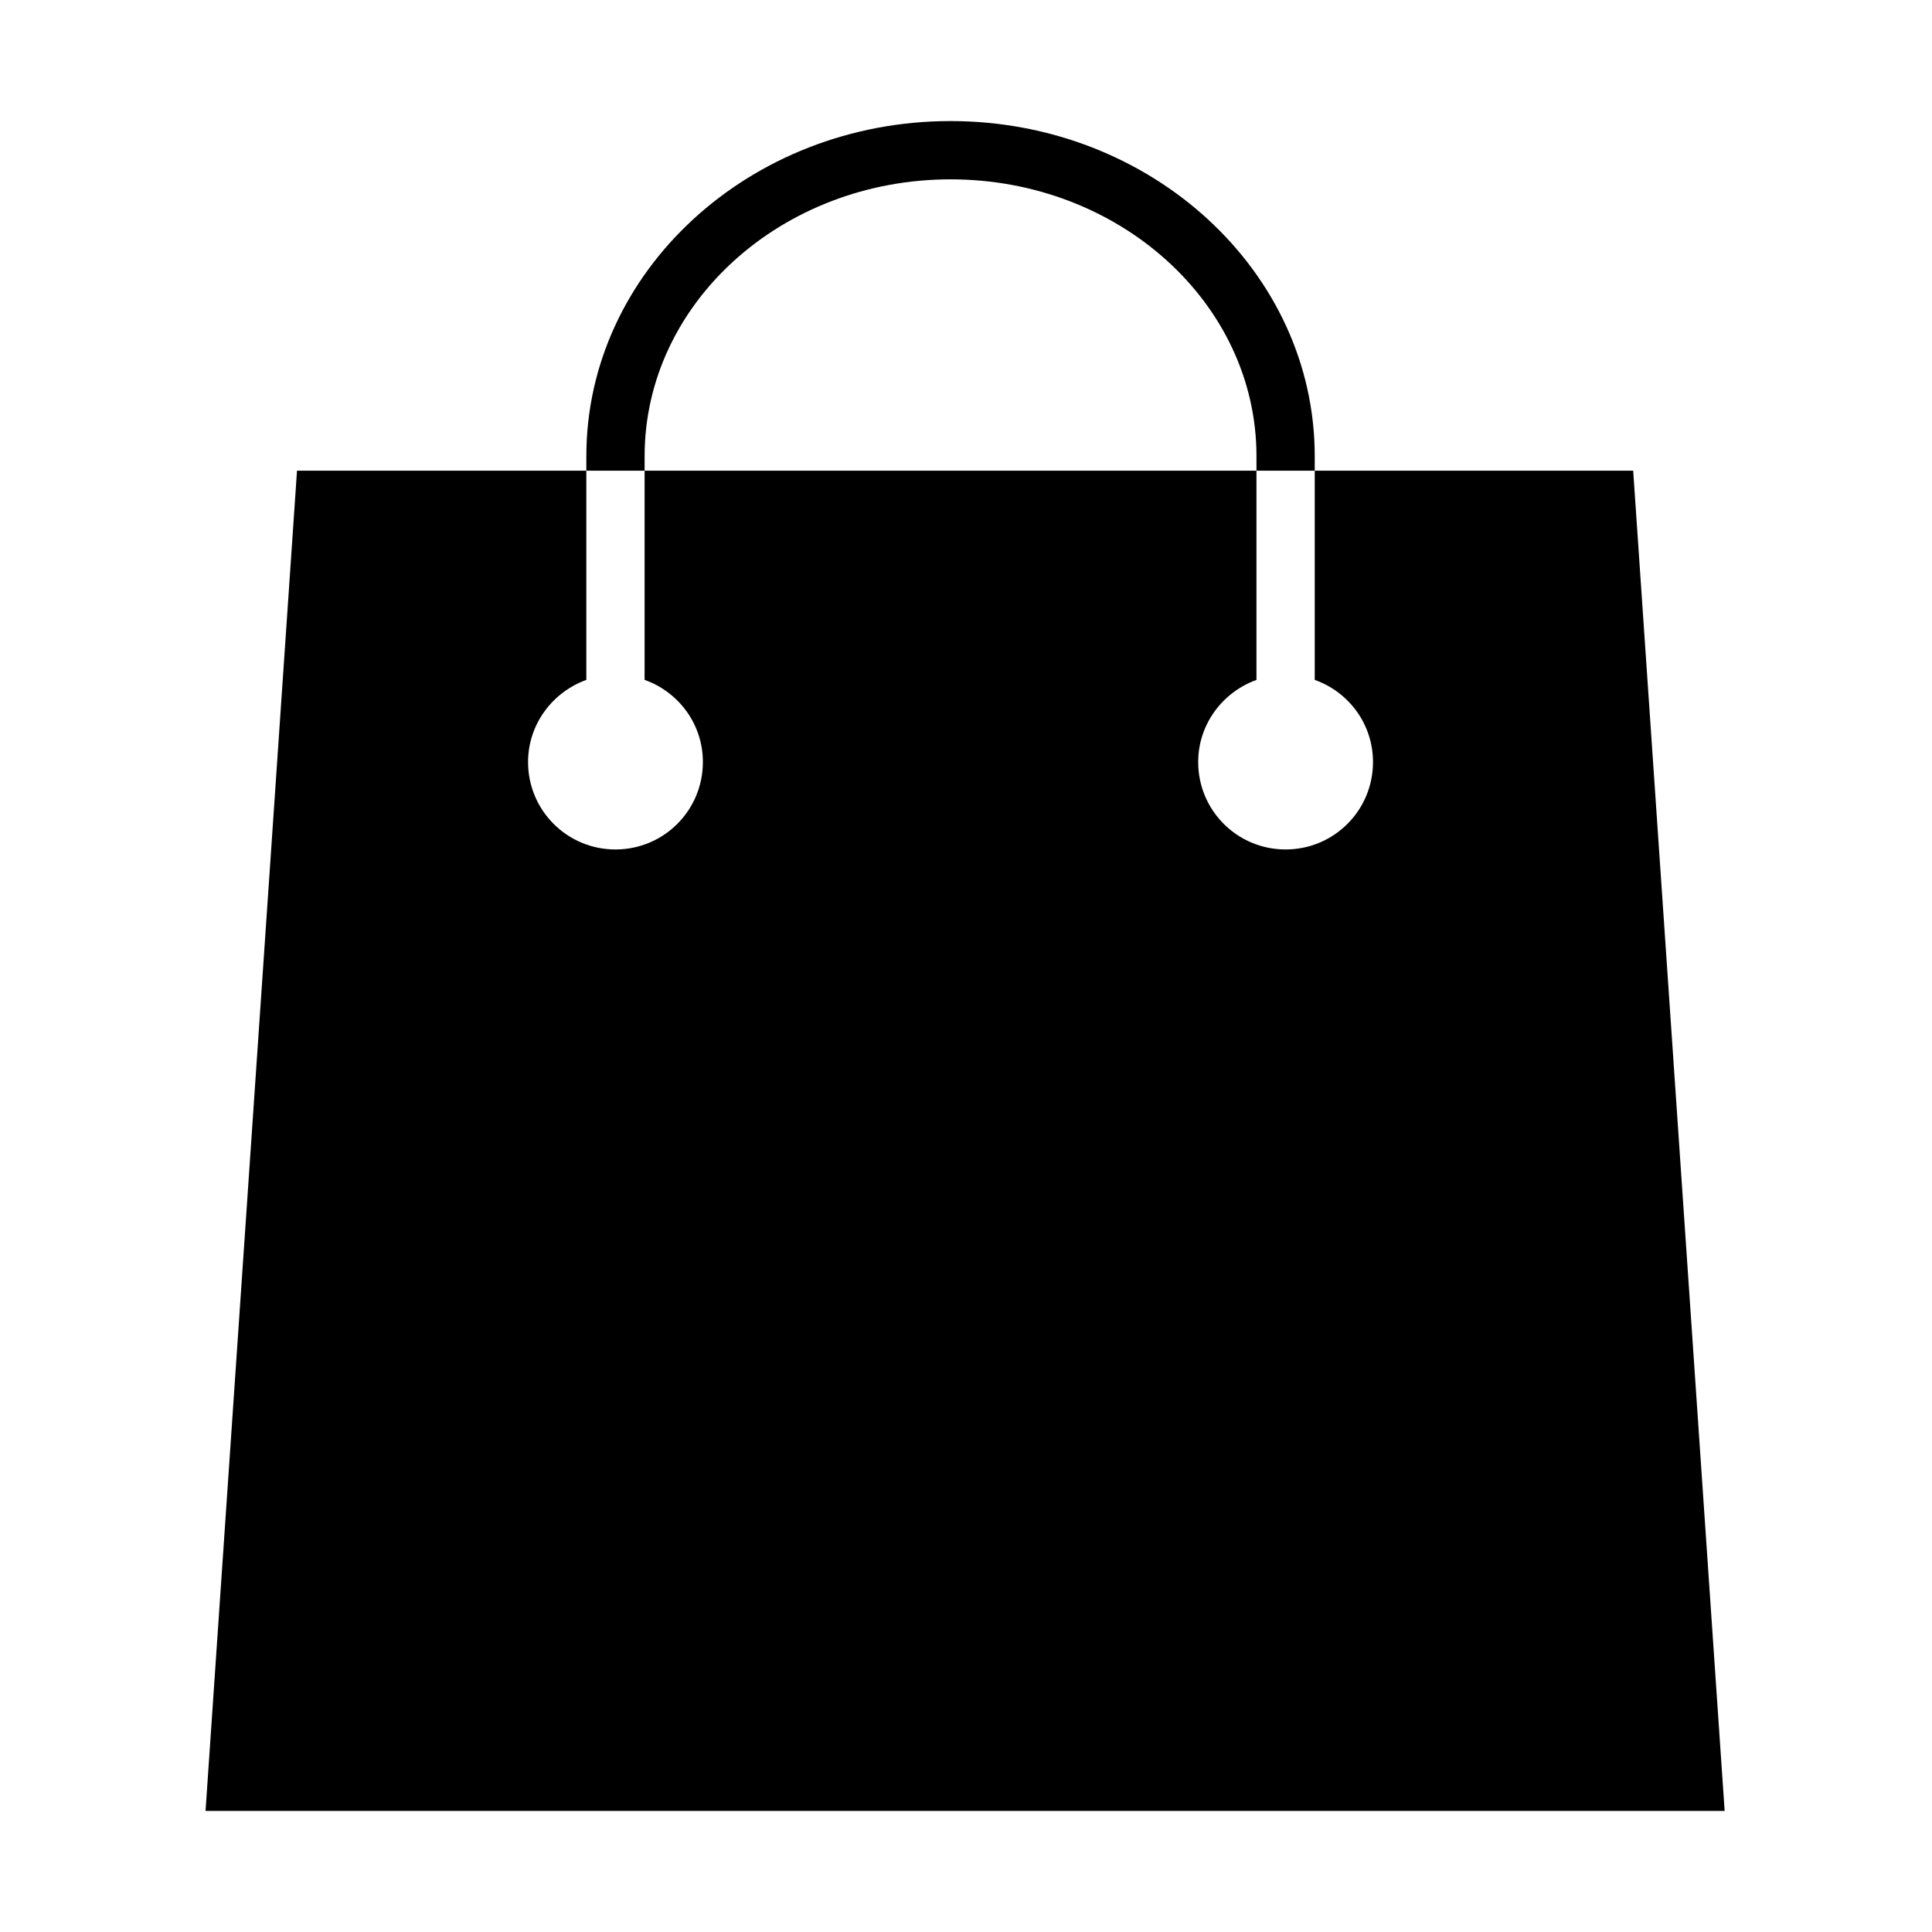
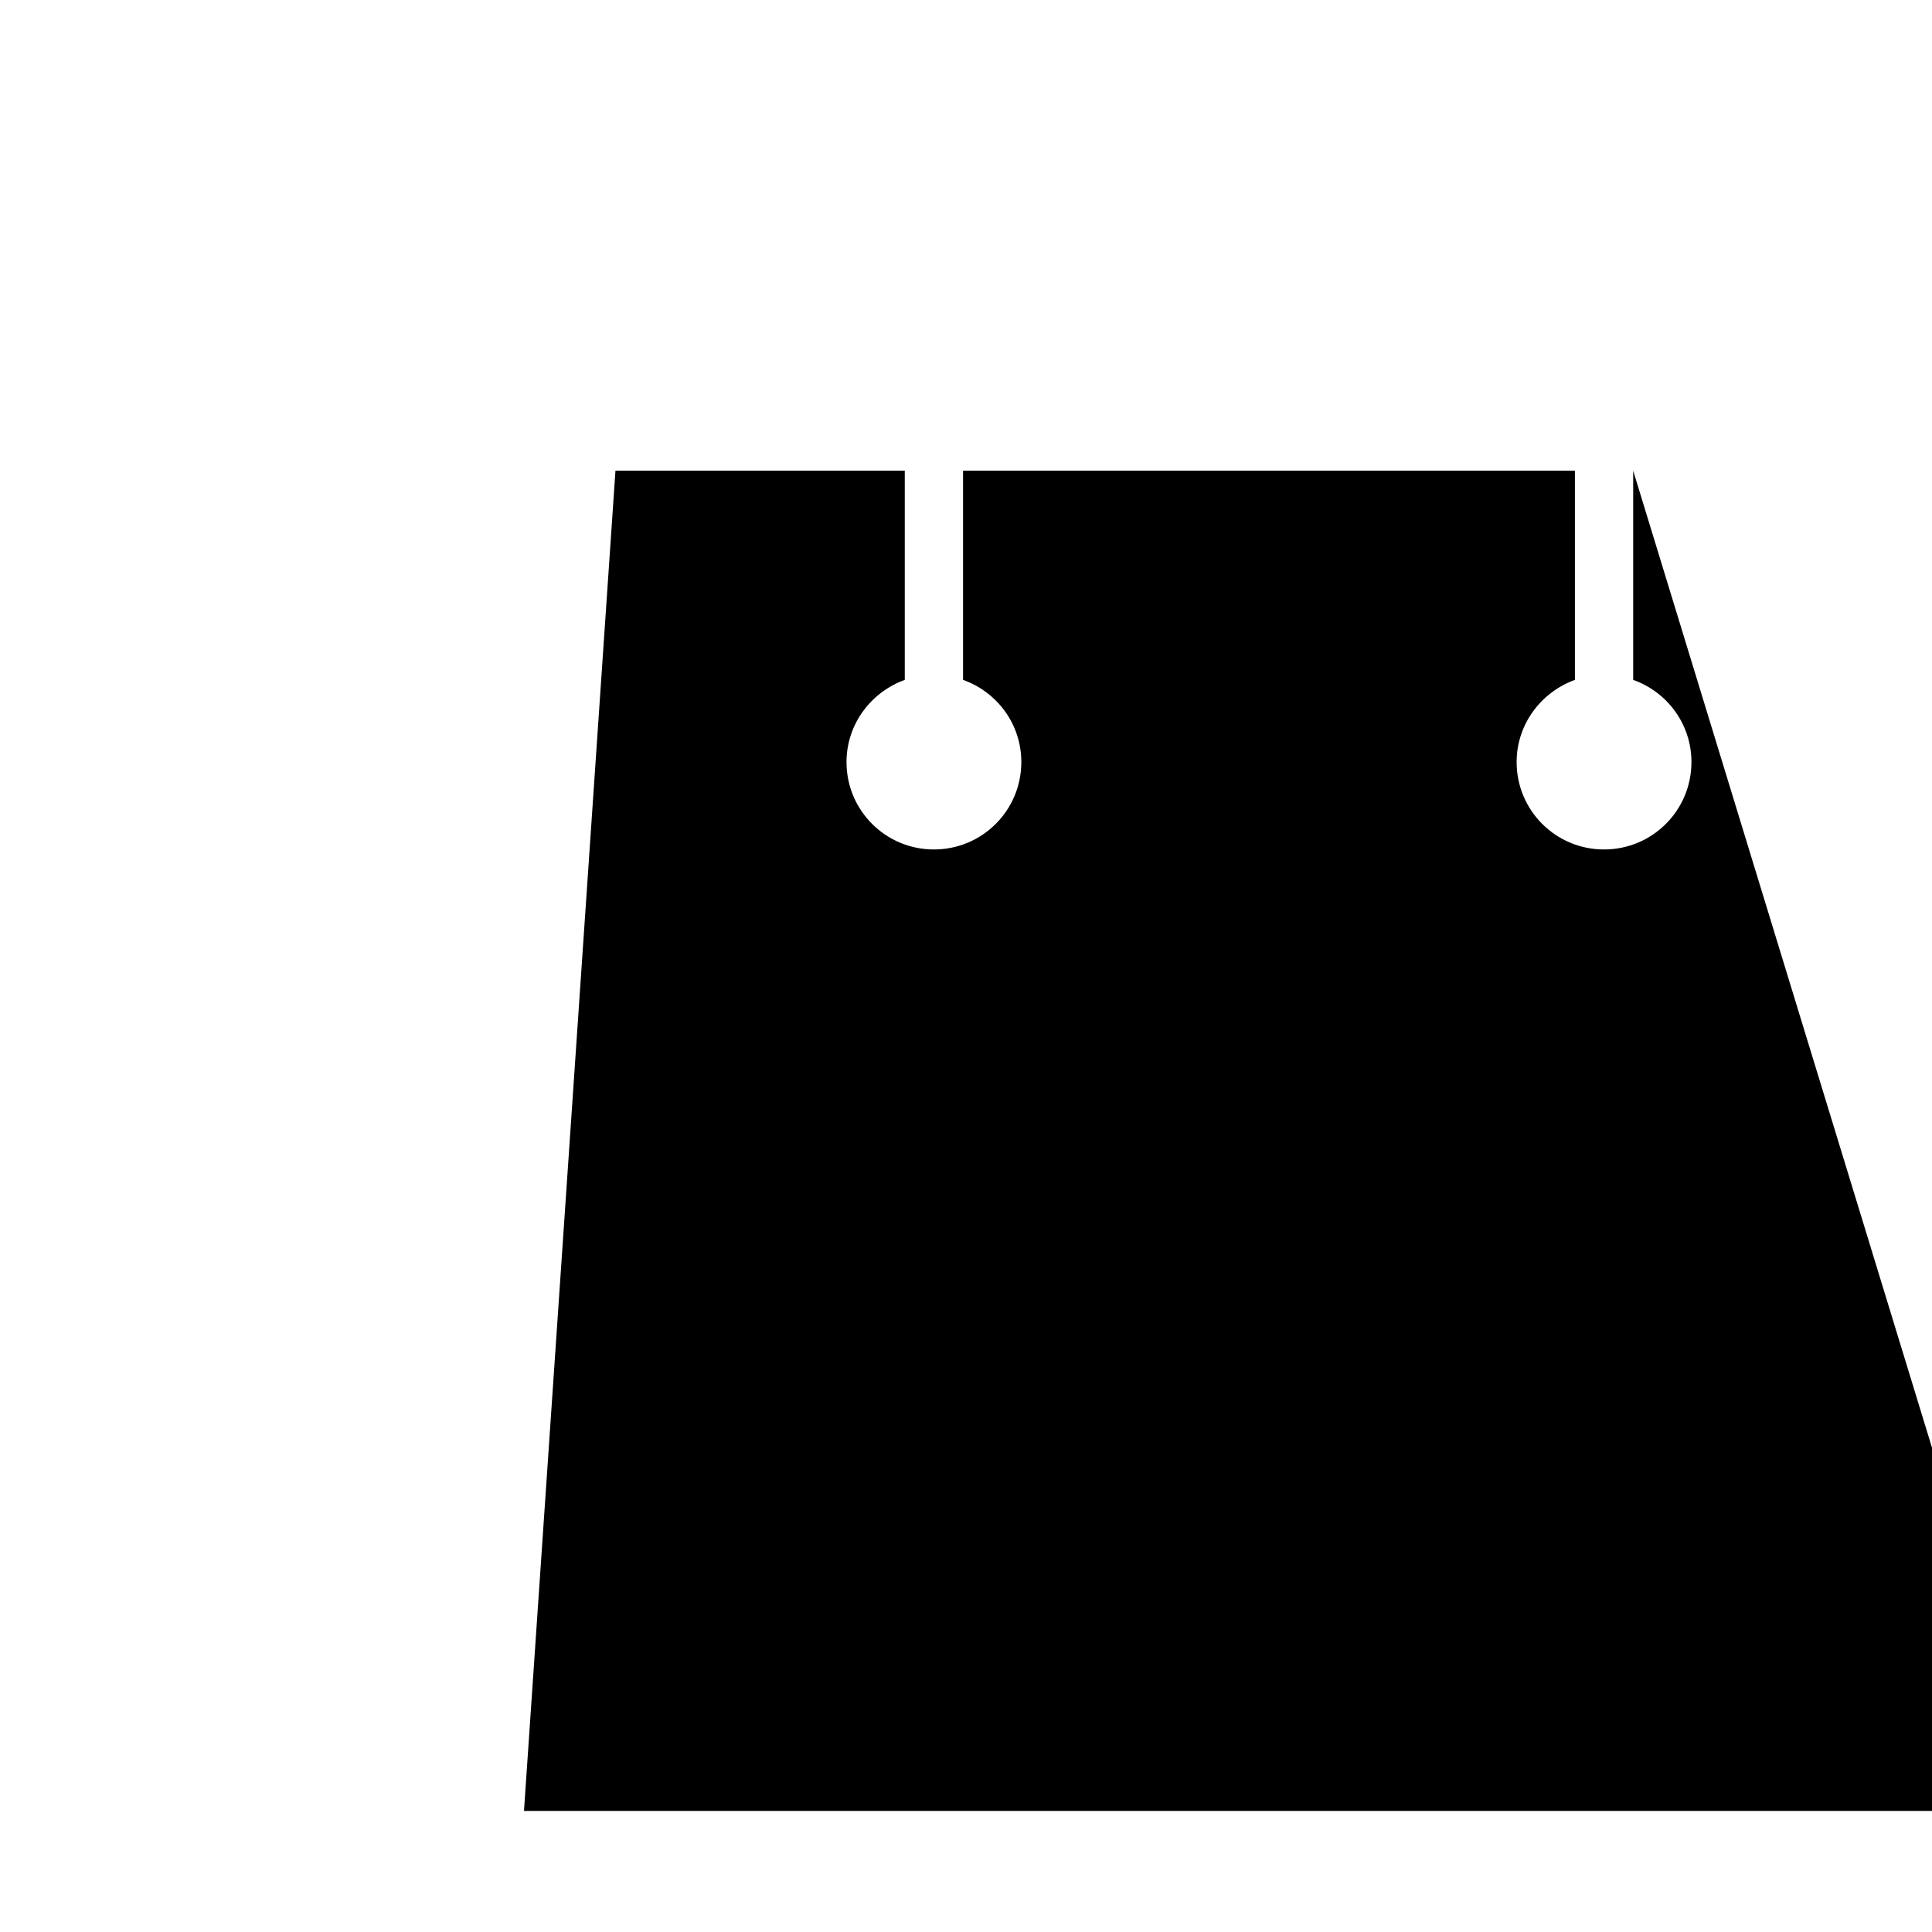
<svg xmlns="http://www.w3.org/2000/svg" fill="#000000" width="800px" height="800px" version="1.1" viewBox="144 144 512 512">
  <g>
-     <path d="m576.81 268.74h-84.391v55.438c8.957 3.168 15.441 11.66 15.441 21.773 0 12.816-10.348 23.164-23.164 23.164-12.816 0-23.164-10.348-23.164-23.164 0-10.035 6.488-18.531 15.445-21.773v-55.438h-162.15v55.438c8.957 3.168 15.445 11.66 15.445 21.773 0 12.816-10.348 23.164-23.164 23.164-12.816 0-23.164-10.348-23.164-23.164 0-10.035 6.484-18.531 15.441-21.773v-55.438h-76.672l-24.242 355.18h402.58z" />
-     <path d="m314.83 264.88c0-40.461 36.367-73.352 81.074-73.352s81.074 32.891 81.074 73.352v3.859h15.441v-3.859c0-48.953-43.316-88.797-96.516-88.797s-96.516 39.844-96.516 88.797v3.859h15.441z" />
+     <path d="m576.81 268.74v55.438c8.957 3.168 15.441 11.66 15.441 21.773 0 12.816-10.348 23.164-23.164 23.164-12.816 0-23.164-10.348-23.164-23.164 0-10.035 6.488-18.531 15.445-21.773v-55.438h-162.15v55.438c8.957 3.168 15.445 11.66 15.445 21.773 0 12.816-10.348 23.164-23.164 23.164-12.816 0-23.164-10.348-23.164-23.164 0-10.035 6.484-18.531 15.441-21.773v-55.438h-76.672l-24.242 355.18h402.58z" />
  </g>
</svg>